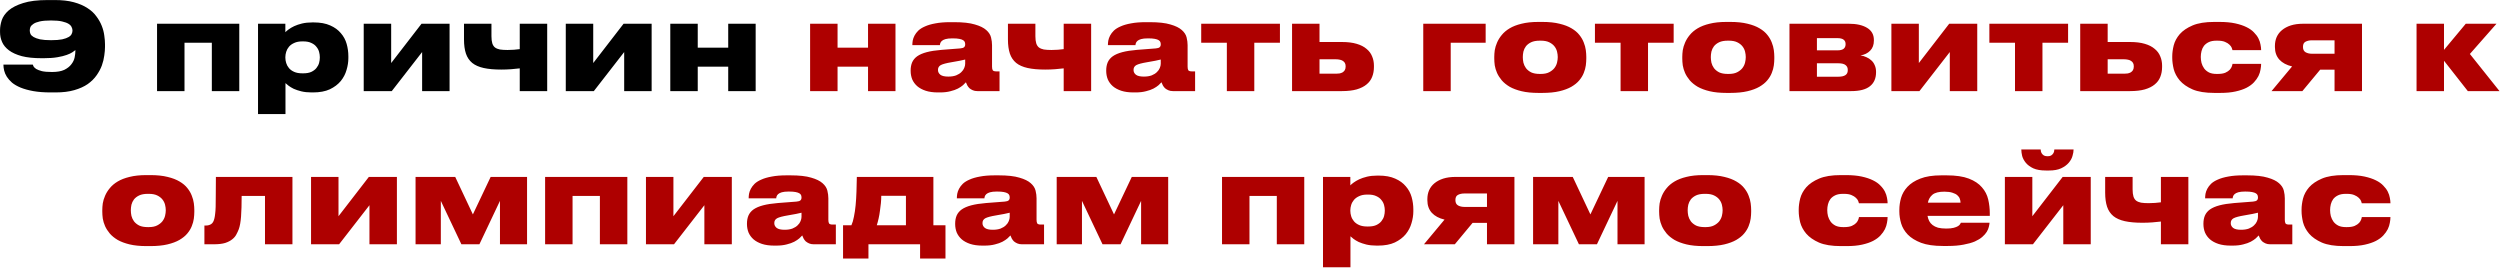
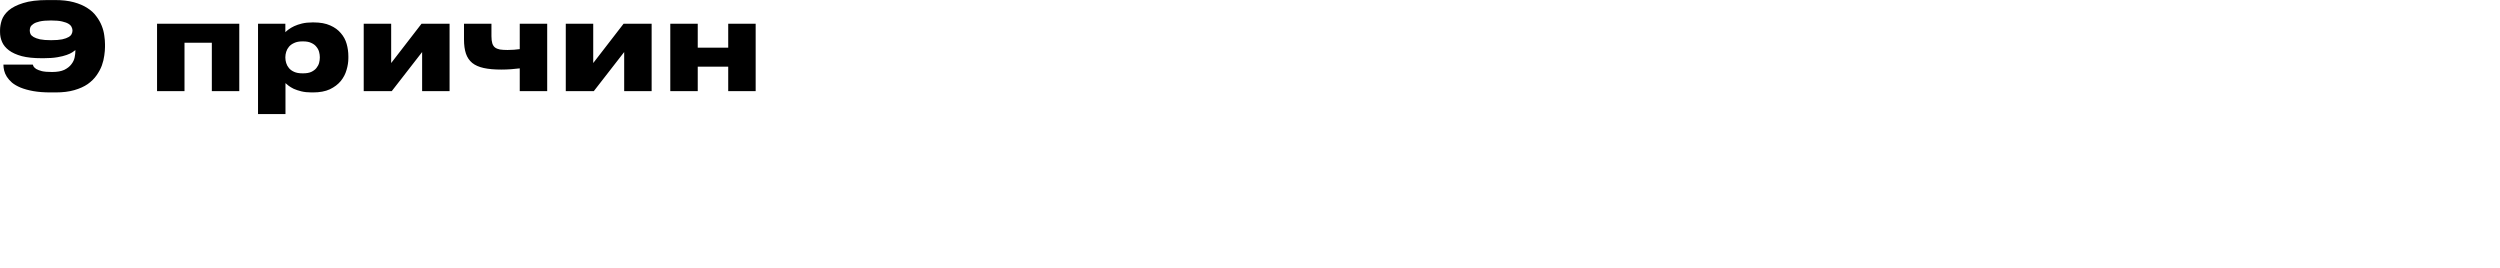
<svg xmlns="http://www.w3.org/2000/svg" width="3101" height="332" viewBox="0 0 3101 332" fill="none">
  <path d="M89.894 37.7C89.894 36.4 89.544 35.05 88.844 33.65C88.244 32.15 86.994 30.8 85.094 29.6C83.194 28.4 80.494 27.4 76.994 26.6C73.594 25.8 69.044 25.4 63.344 25.4C57.444 25.4 52.744 25.8 49.244 26.6C45.744 27.4 43.094 28.45 41.294 29.75C39.494 30.95 38.294 32.25 37.694 33.65C37.194 35.05 36.944 36.35 36.944 37.55V38.15C36.944 39.45 37.244 40.8 37.844 42.2C38.544 43.6 39.844 44.85 41.744 45.95C43.644 47.05 46.294 48 49.694 48.8C53.194 49.5 57.744 49.85 63.344 49.85C69.044 49.85 73.644 49.5 77.144 48.8C80.644 48 83.294 47.05 85.094 45.95C86.994 44.85 88.244 43.6 88.844 42.2C89.544 40.8 89.894 39.45 89.894 38.15V37.7ZM62.894 114.65C54.594 114.65 47.394 114.1 41.294 113C35.194 111.9 29.944 110.45 25.544 108.65C21.244 106.85 17.694 104.8 14.894 102.5C12.194 100.1 10.044 97.65 8.444 95.15C6.844 92.55 5.744 90 5.144 87.5C4.544 84.9 4.244 82.5 4.244 80.3V80.15H40.694C40.794 80.65 41.094 81.4 41.594 82.4C42.194 83.4 43.294 84.45 44.894 85.55C46.594 86.55 48.944 87.45 51.944 88.25C55.044 88.95 59.244 89.3 64.544 89.3C70.944 89.3 76.044 88.4 79.844 86.6C83.644 84.7 86.544 82.4 88.544 79.7C90.644 77 91.994 74.15 92.594 71.15C93.194 68.15 93.494 65.5 93.494 63.2V62.15C92.694 62.75 91.444 63.65 89.744 64.85C88.144 65.95 85.794 67.05 82.694 68.15C79.694 69.25 75.844 70.2 71.144 71C66.544 71.8 60.944 72.2 54.344 72.2H51.644C41.844 72.2 33.644 71.35 27.044 69.65C20.444 67.85 15.144 65.45 11.144 62.45C7.144 59.45 4.294 56 2.594 52.1C0.894 48.2 0.044 44.1 0.044 39.8V37.4C0.044 33.6 0.744 29.5 2.144 25.1C3.644 20.7 6.494 16.65 10.694 12.95C14.994 9.25 20.994 6.2 28.694 3.8C36.494 1.3 46.694 0.05 59.294 0.05H67.994C77.094 0.05 84.944 0.95 91.544 2.75C98.144 4.55 103.744 6.95 108.344 9.95C112.944 12.85 116.644 16.25 119.444 20.15C122.344 23.95 124.594 27.9 126.194 32C127.794 36 128.844 40 129.344 44C129.944 48 130.244 51.6 130.244 54.8V58.25C130.244 61.35 129.944 64.9 129.344 68.9C128.844 72.9 127.844 77 126.344 81.2C124.844 85.3 122.644 89.4 119.744 93.5C116.944 97.5 113.294 101.1 108.794 104.3C104.294 107.4 98.744 109.9 92.144 111.8C85.644 113.7 77.894 114.65 68.894 114.65H62.894ZM194.806 29.45H296.806V113H262.756V53H228.856V113H194.806V29.45ZM396.704 70.85C396.704 68.75 396.404 66.6 395.804 64.4C395.204 62.1 394.104 60 392.504 58.1C391.004 56.1 388.904 54.5 386.204 53.3C383.604 52 380.254 51.35 376.154 51.35H374.954C370.954 51.35 367.604 52 364.904 53.3C362.204 54.5 360.054 56.05 358.454 57.95C356.854 59.85 355.704 61.95 355.004 64.25C354.304 66.55 353.954 68.75 353.954 70.85V71.6C353.954 73.7 354.304 75.9 355.004 78.2C355.704 80.5 356.854 82.6 358.454 84.5C360.054 86.4 362.204 87.95 364.904 89.15C367.604 90.35 370.954 90.95 374.954 90.95H376.154C380.254 90.95 383.604 90.35 386.204 89.15C388.904 87.85 391.004 86.25 392.504 84.35C394.104 82.35 395.204 80.25 395.804 78.05C396.404 75.75 396.704 73.55 396.704 71.45V70.85ZM320.054 29.45H353.954V39.95C354.854 38.95 356.204 37.8 358.004 36.5C359.904 35.1 362.204 33.75 364.904 32.45C367.704 31.15 370.954 30.05 374.654 29.15C378.454 28.25 382.754 27.8 387.554 27.8H389.054C397.254 27.8 404.104 29.05 409.604 31.55C415.104 33.95 419.504 37.15 422.804 41.15C426.204 45.05 428.604 49.5 430.004 54.5C431.404 59.5 432.104 64.55 432.104 69.65V72.2C432.104 76.9 431.354 81.75 429.854 86.75C428.454 91.75 426.054 96.35 422.654 100.55C419.254 104.65 414.754 108.05 409.154 110.75C403.554 113.35 396.554 114.65 388.154 114.65H386.504C381.704 114.65 377.454 114.2 373.754 113.3C370.154 112.4 367.004 111.35 364.304 110.15C361.704 108.85 359.554 107.55 357.854 106.25C356.254 104.95 355.004 103.9 354.104 103.1V141.5H320.054V29.45ZM485.954 113H451.154V29.45H485.204V78.2L522.854 29.45H557.654V113H523.604V64.55L485.954 113ZM678.742 29.45V113H644.692V84.8C641.492 85.2 637.942 85.55 634.042 85.85C630.142 86.15 626.042 86.3 621.742 86.3C613.142 86.3 605.892 85.65 599.992 84.35C594.092 83.05 589.342 80.95 585.742 78.05C582.142 75.05 579.542 71.2 577.942 66.5C576.342 61.7 575.542 55.85 575.542 48.95V29.45H609.592V44.9C609.592 48.5 609.942 51.45 610.642 53.75C611.342 55.95 612.442 57.65 613.942 58.85C615.542 60.05 617.592 60.9 620.092 61.4C622.692 61.8 625.842 62 629.542 62C632.142 62 634.792 61.9 637.492 61.7C640.292 61.5 642.692 61.25 644.692 60.95V29.45H678.742ZM736.588 113H701.788V29.45H735.838V78.2L773.488 29.45H808.288V113H774.238V64.55L736.588 113ZM831.427 113V29.45H865.477V59.15H903.277V29.45H937.327V113H903.277V82.7H865.477V113H831.427Z" fill="black" />
-   <path d="M1004.86 113V29.45H1038.91V59.15H1076.71V29.45H1110.76V113H1076.71V82.7H1038.91V113H1004.86ZM1176.22 95C1180.02 95 1183.27 94.5 1185.97 93.5C1188.67 92.4 1190.82 91.05 1192.42 89.45C1194.12 87.85 1195.32 86.15 1196.02 84.35C1196.82 82.45 1197.22 80.7 1197.22 79.1V73.85C1195.82 74.25 1193.57 74.75 1190.47 75.35C1187.37 75.95 1184.02 76.55 1180.42 77.15C1173.82 78.25 1169.32 79.45 1166.92 80.75C1164.62 82.05 1163.47 84 1163.47 86.6V86.9C1163.47 89.2 1164.47 91.15 1166.47 92.75C1168.47 94.25 1171.72 95 1176.22 95ZM1198.12 102.05C1197.32 102.95 1196.12 104.15 1194.52 105.65C1192.92 107.05 1190.82 108.45 1188.22 109.85C1185.72 111.15 1182.62 112.25 1178.92 113.15C1175.22 114.15 1170.87 114.65 1165.87 114.65H1163.32C1157.52 114.65 1152.47 113.95 1148.17 112.55C1143.97 111.15 1140.47 109.25 1137.67 106.85C1134.97 104.45 1132.92 101.65 1131.52 98.45C1130.22 95.15 1129.57 91.65 1129.57 87.95V87.35C1129.57 83.65 1130.17 80.35 1131.37 77.45C1132.67 74.45 1134.77 71.9 1137.67 69.8C1140.67 67.7 1144.62 66 1149.52 64.7C1154.42 63.4 1160.52 62.45 1167.82 61.85L1191.07 60.05C1193.37 59.85 1194.97 59.35 1195.87 58.55C1196.77 57.75 1197.22 56.6 1197.22 55.1V54.95C1197.22 54.05 1197.07 53.15 1196.77 52.25C1196.47 51.35 1195.77 50.55 1194.67 49.85C1193.57 49.15 1191.97 48.6 1189.87 48.2C1187.87 47.8 1185.12 47.6 1181.62 47.6H1181.17C1177.67 47.6 1174.87 47.9 1172.77 48.5C1170.77 49.1 1169.27 49.85 1168.27 50.75C1167.27 51.65 1166.62 52.6 1166.32 53.6C1166.02 54.5 1165.87 55.3 1165.87 56H1131.67V55.85C1131.67 54.25 1131.82 52.45 1132.12 50.45C1132.52 48.35 1133.27 46.25 1134.37 44.15C1135.47 42.05 1137.02 40 1139.02 38C1141.12 36 1143.92 34.25 1147.42 32.75C1150.92 31.15 1155.22 29.9 1160.32 29C1165.42 28 1171.57 27.5 1178.77 27.5H1183.57C1194.47 27.5 1203.02 28.45 1209.22 30.35C1215.52 32.15 1220.22 34.45 1223.32 37.25C1226.52 40.05 1228.52 43.15 1229.32 46.55C1230.12 49.85 1230.52 53 1230.52 56V82.7C1230.52 84.7 1230.82 86.2 1231.42 87.2C1232.12 88.1 1233.62 88.55 1235.92 88.55H1239.82V113H1212.22C1210.12 113 1208.27 112.65 1206.67 111.95C1205.07 111.25 1203.67 110.4 1202.47 109.4C1201.37 108.3 1200.47 107.1 1199.77 105.8C1199.07 104.5 1198.52 103.25 1198.12 102.05ZM1353.45 29.45V113H1319.4V84.8C1316.2 85.2 1312.65 85.55 1308.75 85.85C1304.85 86.15 1300.75 86.3 1296.45 86.3C1287.85 86.3 1280.6 85.65 1274.7 84.35C1268.8 83.05 1264.05 80.95 1260.45 78.05C1256.85 75.05 1254.25 71.2 1252.65 66.5C1251.05 61.7 1250.25 55.85 1250.25 48.95V29.45H1284.3V44.9C1284.3 48.5 1284.65 51.45 1285.35 53.75C1286.05 55.95 1287.15 57.65 1288.65 58.85C1290.25 60.05 1292.3 60.9 1294.8 61.4C1297.4 61.8 1300.55 62 1304.25 62C1306.85 62 1309.5 61.9 1312.2 61.7C1315 61.5 1317.4 61.25 1319.4 60.95V29.45H1353.45ZM1418.8 95C1422.6 95 1425.85 94.5 1428.55 93.5C1431.25 92.4 1433.4 91.05 1435 89.45C1436.7 87.85 1437.9 86.15 1438.6 84.35C1439.4 82.45 1439.8 80.7 1439.8 79.1V73.85C1438.4 74.25 1436.15 74.75 1433.05 75.35C1429.95 75.95 1426.6 76.55 1423 77.15C1416.4 78.25 1411.9 79.45 1409.5 80.75C1407.2 82.05 1406.05 84 1406.05 86.6V86.9C1406.05 89.2 1407.05 91.15 1409.05 92.75C1411.05 94.25 1414.3 95 1418.8 95ZM1440.7 102.05C1439.9 102.95 1438.7 104.15 1437.1 105.65C1435.5 107.05 1433.4 108.45 1430.8 109.85C1428.3 111.15 1425.2 112.25 1421.5 113.15C1417.8 114.15 1413.45 114.65 1408.45 114.65H1405.9C1400.1 114.65 1395.05 113.95 1390.75 112.55C1386.55 111.15 1383.05 109.25 1380.25 106.85C1377.55 104.45 1375.5 101.65 1374.1 98.45C1372.8 95.15 1372.15 91.65 1372.15 87.95V87.35C1372.15 83.65 1372.75 80.35 1373.95 77.45C1375.25 74.45 1377.35 71.9 1380.25 69.8C1383.25 67.7 1387.2 66 1392.1 64.7C1397 63.4 1403.1 62.45 1410.4 61.85L1433.65 60.05C1435.95 59.85 1437.55 59.35 1438.45 58.55C1439.35 57.75 1439.8 56.6 1439.8 55.1V54.95C1439.8 54.05 1439.65 53.15 1439.35 52.25C1439.05 51.35 1438.35 50.55 1437.25 49.85C1436.15 49.15 1434.55 48.6 1432.45 48.2C1430.45 47.8 1427.7 47.6 1424.2 47.6H1423.75C1420.25 47.6 1417.45 47.9 1415.35 48.5C1413.35 49.1 1411.85 49.85 1410.85 50.75C1409.85 51.65 1409.2 52.6 1408.9 53.6C1408.6 54.5 1408.45 55.3 1408.45 56H1374.25V55.85C1374.25 54.25 1374.4 52.45 1374.7 50.45C1375.1 48.35 1375.85 46.25 1376.95 44.15C1378.05 42.05 1379.6 40 1381.6 38C1383.7 36 1386.5 34.25 1390 32.75C1393.5 31.15 1397.8 29.9 1402.9 29C1408 28 1414.15 27.5 1421.35 27.5H1426.15C1437.05 27.5 1445.6 28.45 1451.8 30.35C1458.1 32.15 1462.8 34.45 1465.9 37.25C1469.1 40.05 1471.1 43.15 1471.9 46.55C1472.7 49.85 1473.1 53 1473.1 56V82.7C1473.1 84.7 1473.4 86.2 1474 87.2C1474.7 88.1 1476.2 88.55 1478.5 88.55H1482.4V113H1454.8C1452.7 113 1450.85 112.65 1449.25 111.95C1447.65 111.25 1446.25 110.4 1445.05 109.4C1443.95 108.3 1443.05 107.1 1442.35 105.8C1441.65 104.5 1441.1 103.25 1440.7 102.05ZM1521.78 53H1489.98V29.45H1587.63V53H1555.83V113H1521.78V53ZM1602.67 29.45H1636.72V52.1H1664.62C1671.72 52.1 1677.77 52.85 1682.77 54.35C1687.87 55.85 1691.97 57.95 1695.07 60.65C1698.27 63.25 1700.57 66.35 1701.97 69.95C1703.47 73.45 1704.22 77.25 1704.22 81.35V83.15C1704.22 87.65 1703.47 91.75 1701.97 95.45C1700.57 99.05 1698.27 102.15 1695.07 104.75C1691.97 107.35 1687.87 109.4 1682.77 110.9C1677.77 112.3 1671.72 113 1664.62 113H1602.67V29.45ZM1657.42 91.4C1658.82 91.4 1660.22 91.3 1661.62 91.1C1663.02 90.8 1664.27 90.35 1665.37 89.75C1666.47 89.05 1667.37 88.15 1668.07 87.05C1668.77 85.85 1669.12 84.35 1669.12 82.55V82.1C1669.12 80.4 1668.77 79 1668.07 77.9C1667.37 76.8 1666.47 75.95 1665.37 75.35C1664.27 74.65 1663.02 74.2 1661.62 74C1660.22 73.7 1658.82 73.55 1657.42 73.55H1636.72V91.4H1657.42ZM1765.41 29.45H1842.81V53H1799.46V113H1765.41V29.45ZM1908.24 115.25C1900.24 115.25 1893.29 114.55 1887.39 113.15C1881.59 111.75 1876.64 109.9 1872.54 107.6C1868.54 105.2 1865.29 102.55 1862.79 99.65C1860.29 96.65 1858.34 93.6 1856.94 90.5C1855.54 87.3 1854.59 84.15 1854.09 81.05C1853.69 77.95 1853.49 75.15 1853.49 72.65V70.55C1853.49 68.05 1853.69 65.3 1854.09 62.3C1854.59 59.2 1855.54 56.05 1856.94 52.85C1858.34 49.55 1860.29 46.4 1862.79 43.4C1865.29 40.3 1868.54 37.55 1872.54 35.15C1876.54 32.75 1881.44 30.85 1887.24 29.45C1893.14 27.95 1900.09 27.2 1908.09 27.2H1913.19C1921.49 27.2 1928.59 27.95 1934.49 29.45C1940.39 30.85 1945.34 32.75 1949.34 35.15C1953.44 37.55 1956.69 40.3 1959.09 43.4C1961.49 46.4 1963.29 49.5 1964.49 52.7C1965.79 55.9 1966.64 59.05 1967.04 62.15C1967.44 65.25 1967.64 68 1967.64 70.4V72.8C1967.64 75.3 1967.44 78.1 1967.04 81.2C1966.64 84.2 1965.79 87.3 1964.49 90.5C1963.29 93.6 1961.44 96.65 1958.94 99.65C1956.54 102.55 1953.29 105.2 1949.19 107.6C1945.19 109.9 1940.24 111.75 1934.34 113.15C1928.44 114.55 1921.34 115.25 1913.04 115.25H1908.24ZM1911.24 91.7C1915.44 91.7 1918.89 91 1921.59 89.6C1924.29 88.2 1926.44 86.5 1928.04 84.5C1929.64 82.4 1930.74 80.15 1931.34 77.75C1931.94 75.25 1932.24 72.95 1932.24 70.85C1932.24 68.65 1931.94 66.35 1931.34 63.95C1930.74 61.55 1929.64 59.35 1928.04 57.35C1926.44 55.35 1924.29 53.7 1921.59 52.4C1918.89 51.1 1915.44 50.45 1911.24 50.45H1909.89C1905.59 50.45 1902.04 51.1 1899.24 52.4C1896.54 53.7 1894.39 55.35 1892.79 57.35C1891.29 59.35 1890.24 61.55 1889.64 63.95C1889.14 66.35 1888.89 68.65 1888.89 70.85C1888.89 72.95 1889.14 75.25 1889.64 77.75C1890.24 80.15 1891.29 82.4 1892.79 84.5C1894.39 86.6 1896.54 88.35 1899.24 89.75C1902.04 91.05 1905.59 91.7 1909.89 91.7H1911.24ZM2010.16 53H1978.36V29.45H2076.01V53H2044.21V113H2010.16V53ZM2141.45 115.25C2133.45 115.25 2126.5 114.55 2120.6 113.15C2114.8 111.75 2109.85 109.9 2105.75 107.6C2101.75 105.2 2098.5 102.55 2096 99.65C2093.5 96.65 2091.55 93.6 2090.15 90.5C2088.75 87.3 2087.8 84.15 2087.3 81.05C2086.9 77.95 2086.7 75.15 2086.7 72.65V70.55C2086.7 68.05 2086.9 65.3 2087.3 62.3C2087.8 59.2 2088.75 56.05 2090.15 52.85C2091.55 49.55 2093.5 46.4 2096 43.4C2098.5 40.3 2101.75 37.55 2105.75 35.15C2109.75 32.75 2114.65 30.85 2120.45 29.45C2126.35 27.95 2133.3 27.2 2141.3 27.2H2146.4C2154.7 27.2 2161.8 27.95 2167.7 29.45C2173.6 30.85 2178.55 32.75 2182.55 35.15C2186.65 37.55 2189.9 40.3 2192.3 43.4C2194.7 46.4 2196.5 49.5 2197.7 52.7C2199 55.9 2199.85 59.05 2200.25 62.15C2200.65 65.25 2200.85 68 2200.85 70.4V72.8C2200.85 75.3 2200.65 78.1 2200.25 81.2C2199.85 84.2 2199 87.3 2197.7 90.5C2196.5 93.6 2194.65 96.65 2192.15 99.65C2189.75 102.55 2186.5 105.2 2182.4 107.6C2178.4 109.9 2173.45 111.75 2167.55 113.15C2161.65 114.55 2154.55 115.25 2146.25 115.25H2141.45ZM2144.45 91.7C2148.65 91.7 2152.1 91 2154.8 89.6C2157.5 88.2 2159.65 86.5 2161.25 84.5C2162.85 82.4 2163.95 80.15 2164.55 77.75C2165.15 75.25 2165.45 72.95 2165.45 70.85C2165.45 68.65 2165.15 66.35 2164.55 63.95C2163.95 61.55 2162.85 59.35 2161.25 57.35C2159.65 55.35 2157.5 53.7 2154.8 52.4C2152.1 51.1 2148.65 50.45 2144.45 50.45H2143.1C2138.8 50.45 2135.25 51.1 2132.45 52.4C2129.75 53.7 2127.6 55.35 2126 57.35C2124.5 59.35 2123.45 61.55 2122.85 63.95C2122.35 66.35 2122.1 68.65 2122.1 70.85C2122.1 72.95 2122.35 75.25 2122.85 77.75C2123.45 80.15 2124.5 82.4 2126 84.5C2127.6 86.6 2129.75 88.35 2132.45 89.75C2135.25 91.05 2138.8 91.7 2143.1 91.7H2144.45ZM2219.66 113V29.45H2293.31C2302.81 29.45 2310.36 31.15 2315.96 34.55C2321.56 37.95 2324.36 42.95 2324.36 49.55V50.3C2324.36 55.6 2322.81 59.8 2319.71 62.9C2316.71 66 2312.71 67.95 2307.71 68.75C2310.21 69.05 2312.61 69.75 2314.91 70.85C2317.31 71.85 2319.41 73.2 2321.21 74.9C2323.01 76.5 2324.41 78.5 2325.41 80.9C2326.51 83.3 2327.06 86 2327.06 89V89.6C2327.06 97.2 2324.51 103 2319.41 107C2314.41 111 2306.71 113 2296.31 113H2219.66ZM2279.06 62.45C2282.66 62.45 2285.26 61.8 2286.86 60.5C2288.46 59.2 2289.26 57.35 2289.26 54.95V54.5C2289.26 52.2 2288.46 50.45 2286.86 49.25C2285.26 47.95 2282.66 47.3 2279.06 47.3H2253.71V62.45H2279.06ZM2280.26 95.15C2288.06 95.15 2291.96 92.55 2291.96 87.35V86.45C2291.96 84.05 2291.06 82.15 2289.26 80.75C2287.46 79.25 2284.46 78.5 2280.26 78.5H2253.71V95.15H2280.26ZM2380.88 113H2346.08V29.45H2380.13V78.2L2417.78 29.45H2452.58V113H2418.53V64.55L2380.88 113ZM2499.41 53H2467.61V29.45H2565.26V53H2533.46V113H2499.41V53ZM2580.3 29.45H2614.35V52.1H2642.25C2649.35 52.1 2655.4 52.85 2660.4 54.35C2665.5 55.85 2669.6 57.95 2672.7 60.65C2675.9 63.25 2678.2 66.35 2679.6 69.95C2681.1 73.45 2681.85 77.25 2681.85 81.35V83.15C2681.85 87.65 2681.1 91.75 2679.6 95.45C2678.2 99.05 2675.9 102.15 2672.7 104.75C2669.6 107.35 2665.5 109.4 2660.4 110.9C2655.4 112.3 2649.35 113 2642.25 113H2580.3V29.45ZM2635.05 91.4C2636.45 91.4 2637.85 91.3 2639.25 91.1C2640.65 90.8 2641.9 90.35 2643 89.75C2644.1 89.05 2645 88.15 2645.7 87.05C2646.4 85.85 2646.75 84.35 2646.75 82.55V82.1C2646.75 80.4 2646.4 79 2645.7 77.9C2645 76.8 2644.1 75.95 2643 75.35C2641.9 74.65 2640.65 74.2 2639.25 74C2637.85 73.7 2636.45 73.55 2635.05 73.55H2614.35V91.4H2635.05ZM2804.71 79.25C2804.71 81.35 2804.46 83.7 2803.96 86.3C2803.56 88.9 2802.71 91.55 2801.41 94.25C2800.11 96.85 2798.26 99.45 2795.86 102.05C2793.56 104.55 2790.51 106.8 2786.71 108.8C2783.01 110.7 2778.46 112.25 2773.06 113.45C2767.76 114.65 2761.41 115.25 2754.01 115.25H2746.66C2735.46 115.25 2726.46 113.8 2719.66 110.9C2712.86 107.9 2707.56 104.2 2703.76 99.8C2700.06 95.4 2697.56 90.7 2696.26 85.7C2695.06 80.6 2694.46 76 2694.46 71.9V69.8C2694.46 65.7 2695.06 61.2 2696.26 56.3C2697.56 51.3 2700.06 46.65 2703.76 42.35C2707.56 38.05 2712.86 34.45 2719.66 31.55C2726.46 28.65 2735.41 27.2 2746.51 27.2H2752.96C2760.56 27.2 2767.11 27.8 2772.61 29C2778.11 30.2 2782.76 31.75 2786.56 33.65C2790.46 35.55 2793.56 37.75 2795.86 40.25C2798.26 42.65 2800.11 45.15 2801.41 47.75C2802.71 50.35 2803.56 52.9 2803.96 55.4C2804.46 57.9 2804.71 60.1 2804.71 62V62.15H2769.16C2769.06 61.55 2768.76 60.6 2768.26 59.3C2767.76 58 2766.81 56.7 2765.41 55.4C2764.11 54.1 2762.26 52.95 2759.86 51.95C2757.56 50.95 2754.46 50.45 2750.56 50.45H2749.21C2745.41 50.45 2742.26 51.05 2739.76 52.25C2737.26 53.45 2735.26 55 2733.76 56.9C2732.36 58.8 2731.36 60.95 2730.76 63.35C2730.16 65.75 2729.86 68.15 2729.86 70.55V70.7C2729.86 73.1 2730.16 75.55 2730.76 78.05C2731.46 80.55 2732.56 82.85 2734.06 84.95C2735.56 86.95 2737.56 88.6 2740.06 89.9C2742.56 91.1 2745.71 91.7 2749.51 91.7H2750.86C2754.76 91.7 2757.91 91.2 2760.31 90.2C2762.71 89.1 2764.56 87.85 2765.86 86.45C2767.16 84.95 2768.01 83.55 2768.41 82.25C2768.91 80.85 2769.16 79.85 2769.16 79.25H2804.71ZM2877.92 86.45L2855.87 113H2817.62L2843.12 82.4C2836.32 80.8 2831.07 78 2827.37 74C2823.67 69.9 2821.82 64.7 2821.82 58.4V56.9C2821.82 53 2822.52 49.4 2823.92 46.1C2825.42 42.7 2827.62 39.8 2830.52 37.4C2833.52 34.9 2837.17 32.95 2841.47 31.55C2845.87 30.15 2850.97 29.45 2856.77 29.45H2929.82V113H2895.77V86.45H2877.92ZM2867.57 50C2864.67 50 2862.12 50.55 2859.92 51.65C2857.72 52.75 2856.62 54.85 2856.62 57.95V58.4C2856.62 61.4 2857.72 63.55 2859.92 64.85C2862.12 66.05 2864.72 66.65 2867.72 66.65H2895.77V50H2867.57ZM3031.54 75.35V113H2997.49V29.45H3031.54V61.85L3058.54 29.45H3096.64L3063.64 66.95L3100.39 113H3061.09L3031.54 75.35ZM181.632 305.25C173.632 305.25 166.682 304.55 160.782 303.15C154.982 301.75 150.032 299.9 145.932 297.6C141.932 295.2 138.682 292.55 136.182 289.65C133.682 286.65 131.732 283.6 130.332 280.5C128.932 277.3 127.982 274.15 127.482 271.05C127.082 267.95 126.882 265.15 126.882 262.65V260.55C126.882 258.05 127.082 255.3 127.482 252.3C127.982 249.2 128.932 246.05 130.332 242.85C131.732 239.55 133.682 236.4 136.182 233.4C138.682 230.3 141.932 227.55 145.932 225.15C149.932 222.75 154.832 220.85 160.632 219.45C166.532 217.95 173.482 217.2 181.482 217.2H186.582C194.882 217.2 201.982 217.95 207.882 219.45C213.782 220.85 218.732 222.75 222.732 225.15C226.832 227.55 230.082 230.3 232.482 233.4C234.882 236.4 236.682 239.5 237.882 242.7C239.182 245.9 240.032 249.05 240.432 252.15C240.832 255.25 241.032 258 241.032 260.4V262.8C241.032 265.3 240.832 268.1 240.432 271.2C240.032 274.2 239.182 277.3 237.882 280.5C236.682 283.6 234.832 286.65 232.332 289.65C229.932 292.55 226.682 295.2 222.582 297.6C218.582 299.9 213.632 301.75 207.732 303.15C201.832 304.55 194.732 305.25 186.432 305.25H181.632ZM184.632 281.7C188.832 281.7 192.282 281 194.982 279.6C197.682 278.2 199.832 276.5 201.432 274.5C203.032 272.4 204.132 270.15 204.732 267.75C205.332 265.25 205.632 262.95 205.632 260.85C205.632 258.65 205.332 256.35 204.732 253.95C204.132 251.55 203.032 249.35 201.432 247.35C199.832 245.35 197.682 243.7 194.982 242.4C192.282 241.1 188.832 240.45 184.632 240.45H183.282C178.982 240.45 175.432 241.1 172.632 242.4C169.932 243.7 167.782 245.35 166.182 247.35C164.682 249.35 163.632 251.55 163.032 253.95C162.532 256.35 162.282 258.65 162.282 260.85C162.282 262.95 162.532 265.25 163.032 267.75C163.632 270.15 164.682 272.4 166.182 274.5C167.782 276.6 169.932 278.35 172.632 279.75C175.432 281.05 178.982 281.7 183.282 281.7H184.632ZM328.695 243H299.745C299.745 253.4 299.495 261.95 298.995 268.65C298.495 275.35 297.545 280.6 296.145 284.4C295.345 286.5 294.345 288.65 293.145 290.85C292.045 293.05 290.345 295.05 288.045 296.85C285.845 298.65 282.945 300.15 279.345 301.35C275.745 302.45 271.095 303 265.395 303H253.545V279.75H255.345C257.945 279.75 260.145 279.15 261.945 277.95C263.845 276.75 265.195 274.35 265.995 270.75C266.395 269.05 266.695 267.15 266.895 265.05C267.195 262.95 267.395 260.1 267.495 256.5C267.595 252.8 267.645 248 267.645 242.1C267.745 236.2 267.795 228.65 267.795 219.45H362.745V303H328.695V243ZM420.621 303H385.821V219.45H419.871V268.2L457.521 219.45H492.321V303H458.271V254.55L420.621 303ZM546.81 303H515.46V219.45H564.66L586.56 265.95L608.61 219.45H653.76V303H620.16V249.15L594.66 303H572.31L546.81 249.15V303ZM676.154 219.45H778.154V303H744.104V243H710.204V303H676.154V219.45ZM836.051 303H801.251V219.45H835.301V268.2L872.951 219.45H907.751V303H873.701V254.55L836.051 303ZM973.19 285C976.99 285 980.24 284.5 982.94 283.5C985.64 282.4 987.79 281.05 989.39 279.45C991.09 277.85 992.29 276.15 992.99 274.35C993.79 272.45 994.19 270.7 994.19 269.1V263.85C992.79 264.25 990.54 264.75 987.44 265.35C984.34 265.95 980.99 266.55 977.39 267.15C970.79 268.25 966.29 269.45 963.89 270.75C961.59 272.05 960.44 274 960.44 276.6V276.9C960.44 279.2 961.44 281.15 963.44 282.75C965.44 284.25 968.69 285 973.19 285ZM995.09 292.05C994.29 292.95 993.09 294.15 991.49 295.65C989.89 297.05 987.79 298.45 985.19 299.85C982.69 301.15 979.59 302.25 975.89 303.15C972.19 304.15 967.84 304.65 962.84 304.65H960.29C954.49 304.65 949.44 303.95 945.14 302.55C940.94 301.15 937.44 299.25 934.64 296.85C931.94 294.45 929.89 291.65 928.49 288.45C927.19 285.15 926.54 281.65 926.54 277.95V277.35C926.54 273.65 927.14 270.35 928.34 267.45C929.64 264.45 931.74 261.9 934.64 259.8C937.64 257.7 941.59 256 946.49 254.7C951.39 253.4 957.49 252.45 964.79 251.85L988.04 250.05C990.34 249.85 991.94 249.35 992.84 248.55C993.74 247.75 994.19 246.6 994.19 245.1V244.95C994.19 244.05 994.04 243.15 993.74 242.25C993.44 241.35 992.74 240.55 991.64 239.85C990.54 239.15 988.94 238.6 986.84 238.2C984.84 237.8 982.09 237.6 978.59 237.6H978.14C974.64 237.6 971.84 237.9 969.74 238.5C967.74 239.1 966.24 239.85 965.24 240.75C964.24 241.65 963.59 242.6 963.29 243.6C962.99 244.5 962.84 245.3 962.84 246H928.64V245.85C928.64 244.25 928.79 242.45 929.09 240.45C929.49 238.35 930.24 236.25 931.34 234.15C932.44 232.05 933.99 230 935.99 228C938.09 226 940.89 224.25 944.39 222.75C947.89 221.15 952.19 219.9 957.29 219C962.39 218 968.54 217.5 975.74 217.5H980.54C991.44 217.5 999.99 218.45 1006.19 220.35C1012.49 222.15 1017.19 224.45 1020.29 227.25C1023.49 230.05 1025.49 233.15 1026.29 236.55C1027.09 239.85 1027.49 243 1027.49 246V272.7C1027.49 274.7 1027.79 276.2 1028.39 277.2C1029.09 278.1 1030.59 278.55 1032.89 278.55H1036.79V303H1009.19C1007.09 303 1005.24 302.65 1003.64 301.95C1002.04 301.25 1000.64 300.4 999.44 299.4C998.34 298.3 997.44 297.1 996.74 295.8C996.04 294.5 995.49 293.25 995.09 292.05ZM1045.72 279.45H1056.07C1057.37 276.65 1058.42 273.1 1059.22 268.8C1060.12 264.5 1060.82 259.75 1061.32 254.55C1061.82 249.25 1062.17 243.6 1062.37 237.6C1062.57 231.6 1062.72 225.55 1062.82 219.45H1157.77V279.45H1172.77V320.7H1141.27V303H1077.22V320.7H1045.72V279.45ZM1123.72 279.45V242.85H1093.12C1093.12 245.65 1092.97 248.7 1092.67 252C1092.37 255.2 1091.97 258.4 1091.47 261.6C1091.07 264.8 1090.52 267.95 1089.82 271.05C1089.12 274.15 1088.37 276.95 1087.57 279.45H1123.72ZM1231.44 285C1235.24 285 1238.49 284.5 1241.19 283.5C1243.89 282.4 1246.04 281.05 1247.64 279.45C1249.34 277.85 1250.54 276.15 1251.24 274.35C1252.04 272.45 1252.44 270.7 1252.44 269.1V263.85C1251.04 264.25 1248.79 264.75 1245.69 265.35C1242.59 265.95 1239.24 266.55 1235.64 267.15C1229.04 268.25 1224.54 269.45 1222.14 270.75C1219.84 272.05 1218.69 274 1218.69 276.6V276.9C1218.69 279.2 1219.69 281.15 1221.69 282.75C1223.69 284.25 1226.94 285 1231.44 285ZM1253.34 292.05C1252.54 292.95 1251.34 294.15 1249.74 295.65C1248.14 297.05 1246.04 298.45 1243.44 299.85C1240.94 301.15 1237.84 302.25 1234.14 303.15C1230.44 304.15 1226.09 304.65 1221.09 304.65H1218.54C1212.74 304.65 1207.69 303.95 1203.39 302.55C1199.19 301.15 1195.69 299.25 1192.89 296.85C1190.19 294.45 1188.14 291.65 1186.74 288.45C1185.44 285.15 1184.79 281.65 1184.79 277.95V277.35C1184.79 273.65 1185.39 270.35 1186.59 267.45C1187.89 264.45 1189.99 261.9 1192.89 259.8C1195.89 257.7 1199.84 256 1204.74 254.7C1209.64 253.4 1215.74 252.45 1223.04 251.85L1246.29 250.05C1248.59 249.85 1250.19 249.35 1251.09 248.55C1251.99 247.75 1252.44 246.6 1252.44 245.1V244.95C1252.44 244.05 1252.29 243.15 1251.99 242.25C1251.69 241.35 1250.99 240.55 1249.89 239.85C1248.79 239.15 1247.19 238.6 1245.09 238.2C1243.09 237.8 1240.34 237.6 1236.84 237.6H1236.39C1232.89 237.6 1230.09 237.9 1227.99 238.5C1225.99 239.1 1224.49 239.85 1223.49 240.75C1222.49 241.65 1221.84 242.6 1221.54 243.6C1221.24 244.5 1221.09 245.3 1221.09 246H1186.89V245.85C1186.89 244.25 1187.04 242.45 1187.34 240.45C1187.74 238.35 1188.49 236.25 1189.59 234.15C1190.69 232.05 1192.24 230 1194.24 228C1196.34 226 1199.14 224.25 1202.64 222.75C1206.14 221.15 1210.44 219.9 1215.54 219C1220.64 218 1226.79 217.5 1233.99 217.5H1238.79C1249.69 217.5 1258.24 218.45 1264.44 220.35C1270.74 222.15 1275.44 224.45 1278.54 227.25C1281.74 230.05 1283.74 233.15 1284.54 236.55C1285.34 239.85 1285.74 243 1285.74 246V272.7C1285.74 274.7 1286.04 276.2 1286.64 277.2C1287.34 278.1 1288.84 278.55 1291.14 278.55H1295.04V303H1267.44C1265.34 303 1263.49 302.65 1261.89 301.95C1260.29 301.25 1258.89 300.4 1257.69 299.4C1256.59 298.3 1255.69 297.1 1254.99 295.8C1254.29 294.5 1253.74 293.25 1253.34 292.05ZM1342.07 303H1310.72V219.45H1359.92L1381.82 265.95L1403.87 219.45H1449.02V303H1415.42V249.15L1389.92 303H1367.57L1342.07 249.15V303ZM1515.8 219.45H1617.8V303H1583.75V243H1549.85V303H1515.8V219.45ZM1717.7 260.85C1717.7 258.75 1717.4 256.6 1716.8 254.4C1716.2 252.1 1715.1 250 1713.5 248.1C1712 246.1 1709.9 244.5 1707.2 243.3C1704.6 242 1701.25 241.35 1697.15 241.35H1695.95C1691.95 241.35 1688.6 242 1685.9 243.3C1683.2 244.5 1681.05 246.05 1679.45 247.95C1677.85 249.85 1676.7 251.95 1676 254.25C1675.3 256.55 1674.95 258.75 1674.95 260.85V261.6C1674.95 263.7 1675.3 265.9 1676 268.2C1676.7 270.5 1677.85 272.6 1679.45 274.5C1681.05 276.4 1683.2 277.95 1685.9 279.15C1688.6 280.35 1691.95 280.95 1695.95 280.95H1697.15C1701.25 280.95 1704.6 280.35 1707.2 279.15C1709.9 277.85 1712 276.25 1713.5 274.35C1715.1 272.35 1716.2 270.25 1716.8 268.05C1717.4 265.75 1717.7 263.55 1717.7 261.45V260.85ZM1641.05 219.45H1674.95V229.95C1675.85 228.95 1677.2 227.8 1679 226.5C1680.9 225.1 1683.2 223.75 1685.9 222.45C1688.7 221.15 1691.95 220.05 1695.65 219.15C1699.45 218.25 1703.75 217.8 1708.55 217.8H1710.05C1718.25 217.8 1725.1 219.05 1730.6 221.55C1736.1 223.95 1740.5 227.15 1743.8 231.15C1747.2 235.05 1749.6 239.5 1751 244.5C1752.4 249.5 1753.1 254.55 1753.1 259.65V262.2C1753.1 266.9 1752.35 271.75 1750.85 276.75C1749.45 281.75 1747.05 286.35 1743.65 290.55C1740.25 294.65 1735.75 298.05 1730.15 300.75C1724.55 303.35 1717.55 304.65 1709.15 304.65H1707.5C1702.7 304.65 1698.45 304.2 1694.75 303.3C1691.15 302.4 1688 301.35 1685.3 300.15C1682.7 298.85 1680.55 297.55 1678.85 296.25C1677.25 294.95 1676 293.9 1675.1 293.1V331.5H1641.05V219.45ZM1826.6 276.45L1804.55 303H1766.3L1791.8 272.4C1785 270.8 1779.75 268 1776.05 264C1772.35 259.9 1770.5 254.7 1770.5 248.4V246.9C1770.5 243 1771.2 239.4 1772.6 236.1C1774.1 232.7 1776.3 229.8 1779.2 227.4C1782.2 224.9 1785.85 222.95 1790.15 221.55C1794.55 220.15 1799.65 219.45 1805.45 219.45H1878.5V303H1844.45V276.45H1826.6ZM1816.25 240C1813.35 240 1810.8 240.55 1808.6 241.65C1806.4 242.75 1805.3 244.85 1805.3 247.95V248.4C1805.3 251.4 1806.4 253.55 1808.6 254.85C1810.8 256.05 1813.4 256.65 1816.4 256.65H1844.45V240H1816.25ZM1932.99 303H1901.64V219.45H1950.84L1972.74 265.95L1994.79 219.45H2039.94V303H2006.34V249.15L1980.84 303H1958.49L1932.99 249.15V303ZM2112.74 305.25C2104.74 305.25 2097.79 304.55 2091.89 303.15C2086.09 301.75 2081.14 299.9 2077.04 297.6C2073.04 295.2 2069.79 292.55 2067.29 289.65C2064.79 286.65 2062.84 283.6 2061.44 280.5C2060.04 277.3 2059.09 274.15 2058.59 271.05C2058.19 267.95 2057.99 265.15 2057.99 262.65V260.55C2057.99 258.05 2058.19 255.3 2058.59 252.3C2059.09 249.2 2060.04 246.05 2061.44 242.85C2062.84 239.55 2064.79 236.4 2067.29 233.4C2069.79 230.3 2073.04 227.55 2077.04 225.15C2081.04 222.75 2085.94 220.85 2091.74 219.45C2097.64 217.95 2104.59 217.2 2112.59 217.2H2117.69C2125.99 217.2 2133.09 217.95 2138.99 219.45C2144.89 220.85 2149.84 222.75 2153.84 225.15C2157.94 227.55 2161.19 230.3 2163.59 233.4C2165.99 236.4 2167.79 239.5 2168.99 242.7C2170.29 245.9 2171.14 249.05 2171.54 252.15C2171.94 255.25 2172.14 258 2172.14 260.4V262.8C2172.14 265.3 2171.94 268.1 2171.54 271.2C2171.14 274.2 2170.29 277.3 2168.99 280.5C2167.79 283.6 2165.94 286.65 2163.44 289.65C2161.04 292.55 2157.79 295.2 2153.69 297.6C2149.69 299.9 2144.74 301.75 2138.84 303.15C2132.94 304.55 2125.84 305.25 2117.54 305.25H2112.74ZM2115.74 281.7C2119.94 281.7 2123.39 281 2126.09 279.6C2128.79 278.2 2130.94 276.5 2132.54 274.5C2134.14 272.4 2135.24 270.15 2135.84 267.75C2136.44 265.25 2136.74 262.95 2136.74 260.85C2136.74 258.65 2136.44 256.35 2135.84 253.95C2135.24 251.55 2134.14 249.35 2132.54 247.35C2130.94 245.35 2128.79 243.7 2126.09 242.4C2123.39 241.1 2119.94 240.45 2115.74 240.45H2114.39C2110.09 240.45 2106.54 241.1 2103.74 242.4C2101.04 243.7 2098.89 245.35 2097.29 247.35C2095.79 249.35 2094.74 251.55 2094.14 253.95C2093.64 256.35 2093.39 258.65 2093.39 260.85C2093.39 262.95 2093.64 265.25 2094.14 267.75C2094.74 270.15 2095.79 272.4 2097.29 274.5C2098.89 276.6 2101.04 278.35 2103.74 279.75C2106.54 281.05 2110.09 281.7 2114.39 281.7H2115.74ZM2341.38 269.25C2341.38 271.35 2341.13 273.7 2340.63 276.3C2340.23 278.9 2339.38 281.55 2338.08 284.25C2336.78 286.85 2334.93 289.45 2332.53 292.05C2330.23 294.55 2327.18 296.8 2323.38 298.8C2319.68 300.7 2315.13 302.25 2309.73 303.45C2304.43 304.65 2298.08 305.25 2290.68 305.25H2283.33C2272.13 305.25 2263.13 303.8 2256.33 300.9C2249.53 297.9 2244.23 294.2 2240.43 289.8C2236.73 285.4 2234.23 280.7 2232.93 275.7C2231.73 270.6 2231.13 266 2231.13 261.9V259.8C2231.13 255.7 2231.73 251.2 2232.93 246.3C2234.23 241.3 2236.73 236.65 2240.43 232.35C2244.23 228.05 2249.53 224.45 2256.33 221.55C2263.13 218.65 2272.08 217.2 2283.18 217.2H2289.63C2297.23 217.2 2303.78 217.8 2309.28 219C2314.78 220.2 2319.43 221.75 2323.23 223.65C2327.13 225.55 2330.23 227.75 2332.53 230.25C2334.93 232.65 2336.78 235.15 2338.08 237.75C2339.38 240.35 2340.23 242.9 2340.63 245.4C2341.13 247.9 2341.38 250.1 2341.38 252V252.15H2305.83C2305.73 251.55 2305.43 250.6 2304.93 249.3C2304.43 248 2303.48 246.7 2302.08 245.4C2300.78 244.1 2298.93 242.95 2296.53 241.95C2294.23 240.95 2291.13 240.45 2287.23 240.45H2285.88C2282.08 240.45 2278.93 241.05 2276.43 242.25C2273.93 243.45 2271.93 245 2270.43 246.9C2269.03 248.8 2268.03 250.95 2267.43 253.35C2266.83 255.75 2266.53 258.15 2266.53 260.55V260.7C2266.53 263.1 2266.83 265.55 2267.43 268.05C2268.13 270.55 2269.23 272.85 2270.73 274.95C2272.23 276.95 2274.23 278.6 2276.73 279.9C2279.23 281.1 2282.38 281.7 2286.18 281.7H2287.53C2291.43 281.7 2294.58 281.2 2296.98 280.2C2299.38 279.1 2301.23 277.85 2302.53 276.45C2303.83 274.95 2304.68 273.55 2305.08 272.25C2305.58 270.85 2305.83 269.85 2305.83 269.25H2341.38ZM2411.74 237.75C2404.94 237.75 2400.04 239 2397.04 241.5C2394.04 244 2392.14 247.3 2391.34 251.4H2431.84C2431.84 249.8 2431.54 248.2 2430.94 246.6C2430.44 245 2429.44 243.55 2427.94 242.25C2426.54 240.95 2424.54 239.9 2421.94 239.1C2419.34 238.2 2415.94 237.75 2411.74 237.75ZM2467.84 276.3C2467.74 277.7 2467.44 279.4 2466.94 281.4C2466.54 283.3 2465.69 285.35 2464.39 287.55C2463.09 289.65 2461.24 291.75 2458.84 293.85C2456.44 295.95 2453.34 297.85 2449.54 299.55C2445.74 301.15 2441.09 302.45 2435.59 303.45C2430.09 304.55 2423.59 305.1 2416.09 305.1H2409.94C2398.94 305.1 2389.94 303.8 2382.94 301.2C2375.94 298.5 2370.44 295.1 2366.44 291C2362.44 286.8 2359.69 282.2 2358.19 277.2C2356.69 272.1 2355.94 267.15 2355.94 262.35V260.25C2355.94 255.45 2356.64 250.55 2358.04 245.55C2359.54 240.45 2362.19 235.85 2365.99 231.75C2369.89 227.55 2375.19 224.15 2381.89 221.55C2388.69 218.85 2397.39 217.5 2407.99 217.5H2414.59C2425.99 217.5 2435.19 218.85 2442.19 221.55C2449.19 224.25 2454.59 227.85 2458.39 232.35C2462.29 236.75 2464.89 241.8 2466.19 247.5C2467.49 253.1 2468.14 258.85 2468.14 264.75V267.75H2390.89C2391.29 270.05 2391.99 272.2 2392.99 274.2C2393.99 276.1 2395.39 277.75 2397.19 279.15C2398.99 280.55 2401.24 281.65 2403.94 282.45C2406.74 283.15 2410.14 283.5 2414.14 283.5C2417.94 283.5 2420.99 283.2 2423.29 282.6C2425.59 282 2427.39 281.3 2428.69 280.5C2429.99 279.7 2430.84 278.9 2431.24 278.1C2431.74 277.3 2432.09 276.7 2432.29 276.3H2467.84ZM2521.65 303H2486.85V219.45H2520.9V268.2L2558.55 219.45H2593.35V303H2559.3V254.55L2521.65 303ZM2537.85 211.5C2531.35 211.5 2526.1 210.6 2522.1 208.8C2518.1 206.9 2515 204.6 2512.8 201.9C2510.6 199.2 2509.1 196.4 2508.3 193.5C2507.6 190.5 2507.25 187.9 2507.25 185.7V185.4H2531.25C2531.25 186 2531.35 186.8 2531.55 187.8C2531.75 188.7 2532.15 189.6 2532.75 190.5C2533.35 191.4 2534.2 192.2 2535.3 192.9C2536.4 193.5 2537.9 193.8 2539.8 193.8H2539.95C2541.75 193.8 2543.15 193.5 2544.15 192.9C2545.25 192.2 2546.1 191.4 2546.7 190.5C2547.3 189.6 2547.7 188.7 2547.9 187.8C2548.1 186.8 2548.2 186 2548.2 185.4H2572.05V185.7C2572.05 187.9 2571.6 190.5 2570.7 193.5C2569.9 196.4 2568.35 199.2 2566.05 201.9C2563.75 204.6 2560.6 206.9 2556.6 208.8C2552.7 210.6 2547.7 211.5 2541.6 211.5H2537.85ZM2714.44 219.45V303H2680.39V274.8C2677.19 275.2 2673.64 275.55 2669.74 275.85C2665.84 276.15 2661.74 276.3 2657.44 276.3C2648.84 276.3 2641.59 275.65 2635.69 274.35C2629.79 273.05 2625.04 270.95 2621.44 268.05C2617.84 265.05 2615.24 261.2 2613.64 256.5C2612.04 251.7 2611.24 245.85 2611.24 238.95V219.45H2645.29V234.9C2645.29 238.5 2645.64 241.45 2646.34 243.75C2647.04 245.95 2648.14 247.65 2649.64 248.85C2651.24 250.05 2653.29 250.9 2655.79 251.4C2658.39 251.8 2661.54 252 2665.24 252C2667.84 252 2670.49 251.9 2673.19 251.7C2675.99 251.5 2678.39 251.25 2680.39 250.95V219.45H2714.44ZM2779.78 285C2783.58 285 2786.83 284.5 2789.53 283.5C2792.23 282.4 2794.38 281.05 2795.98 279.45C2797.68 277.85 2798.88 276.15 2799.58 274.35C2800.38 272.45 2800.78 270.7 2800.78 269.1V263.85C2799.38 264.25 2797.13 264.75 2794.03 265.35C2790.93 265.95 2787.58 266.55 2783.98 267.15C2777.38 268.25 2772.88 269.45 2770.48 270.75C2768.18 272.05 2767.03 274 2767.03 276.6V276.9C2767.03 279.2 2768.03 281.15 2770.03 282.75C2772.03 284.25 2775.28 285 2779.78 285ZM2801.68 292.05C2800.88 292.95 2799.68 294.15 2798.08 295.65C2796.48 297.05 2794.38 298.45 2791.78 299.85C2789.28 301.15 2786.18 302.25 2782.48 303.15C2778.78 304.15 2774.43 304.65 2769.43 304.65H2766.88C2761.08 304.65 2756.03 303.95 2751.73 302.55C2747.53 301.15 2744.03 299.25 2741.23 296.85C2738.53 294.45 2736.48 291.65 2735.08 288.45C2733.78 285.15 2733.13 281.65 2733.13 277.95V277.35C2733.13 273.65 2733.73 270.35 2734.93 267.45C2736.23 264.45 2738.33 261.9 2741.23 259.8C2744.23 257.7 2748.18 256 2753.08 254.7C2757.98 253.4 2764.08 252.45 2771.38 251.85L2794.63 250.05C2796.93 249.85 2798.53 249.35 2799.43 248.55C2800.33 247.75 2800.78 246.6 2800.78 245.1V244.95C2800.78 244.05 2800.63 243.15 2800.33 242.25C2800.03 241.35 2799.33 240.55 2798.23 239.85C2797.13 239.15 2795.53 238.6 2793.43 238.2C2791.43 237.8 2788.68 237.6 2785.18 237.6H2784.73C2781.23 237.6 2778.43 237.9 2776.33 238.5C2774.33 239.1 2772.83 239.85 2771.83 240.75C2770.83 241.65 2770.18 242.6 2769.88 243.6C2769.58 244.5 2769.43 245.3 2769.43 246H2735.23V245.85C2735.23 244.25 2735.38 242.45 2735.68 240.45C2736.08 238.35 2736.83 236.25 2737.93 234.15C2739.03 232.05 2740.58 230 2742.58 228C2744.68 226 2747.48 224.25 2750.98 222.75C2754.48 221.15 2758.78 219.9 2763.88 219C2768.98 218 2775.13 217.5 2782.33 217.5H2787.13C2798.03 217.5 2806.58 218.45 2812.78 220.35C2819.08 222.15 2823.78 224.45 2826.88 227.25C2830.08 230.05 2832.08 233.15 2832.88 236.55C2833.68 239.85 2834.08 243 2834.08 246V272.7C2834.08 274.7 2834.38 276.2 2834.98 277.2C2835.68 278.1 2837.18 278.55 2839.48 278.55H2843.38V303H2815.78C2813.68 303 2811.83 302.65 2810.23 301.95C2808.63 301.25 2807.23 300.4 2806.03 299.4C2804.93 298.3 2804.03 297.1 2803.33 295.8C2802.63 294.5 2802.08 293.25 2801.68 292.05ZM2965.11 269.25C2965.11 271.35 2964.86 273.7 2964.36 276.3C2963.96 278.9 2963.11 281.55 2961.81 284.25C2960.51 286.85 2958.66 289.45 2956.26 292.05C2953.96 294.55 2950.91 296.8 2947.11 298.8C2943.41 300.7 2938.86 302.25 2933.46 303.45C2928.16 304.65 2921.81 305.25 2914.41 305.25H2907.06C2895.86 305.25 2886.86 303.8 2880.06 300.9C2873.26 297.9 2867.96 294.2 2864.16 289.8C2860.46 285.4 2857.96 280.7 2856.66 275.7C2855.46 270.6 2854.86 266 2854.86 261.9V259.8C2854.86 255.7 2855.46 251.2 2856.66 246.3C2857.96 241.3 2860.46 236.65 2864.16 232.35C2867.96 228.05 2873.26 224.45 2880.06 221.55C2886.86 218.65 2895.81 217.2 2906.91 217.2H2913.36C2920.96 217.2 2927.51 217.8 2933.01 219C2938.51 220.2 2943.16 221.75 2946.96 223.65C2950.86 225.55 2953.96 227.75 2956.26 230.25C2958.66 232.65 2960.51 235.15 2961.81 237.75C2963.11 240.35 2963.96 242.9 2964.36 245.4C2964.86 247.9 2965.11 250.1 2965.11 252V252.15H2929.56C2929.46 251.55 2929.16 250.6 2928.66 249.3C2928.16 248 2927.21 246.7 2925.81 245.4C2924.51 244.1 2922.66 242.95 2920.26 241.95C2917.96 240.95 2914.86 240.45 2910.96 240.45H2909.61C2905.81 240.45 2902.66 241.05 2900.16 242.25C2897.66 243.45 2895.66 245 2894.16 246.9C2892.76 248.8 2891.76 250.95 2891.16 253.35C2890.56 255.75 2890.26 258.15 2890.26 260.55V260.7C2890.26 263.1 2890.56 265.55 2891.16 268.05C2891.86 270.55 2892.96 272.85 2894.46 274.95C2895.96 276.95 2897.96 278.6 2900.46 279.9C2902.96 281.1 2906.11 281.7 2909.91 281.7H2911.26C2915.16 281.7 2918.31 281.2 2920.71 280.2C2923.11 279.1 2924.96 277.85 2926.26 276.45C2927.56 274.95 2928.41 273.55 2928.81 272.25C2929.31 270.85 2929.56 269.85 2929.56 269.25H2965.11Z" fill="#AE0000" />
</svg>